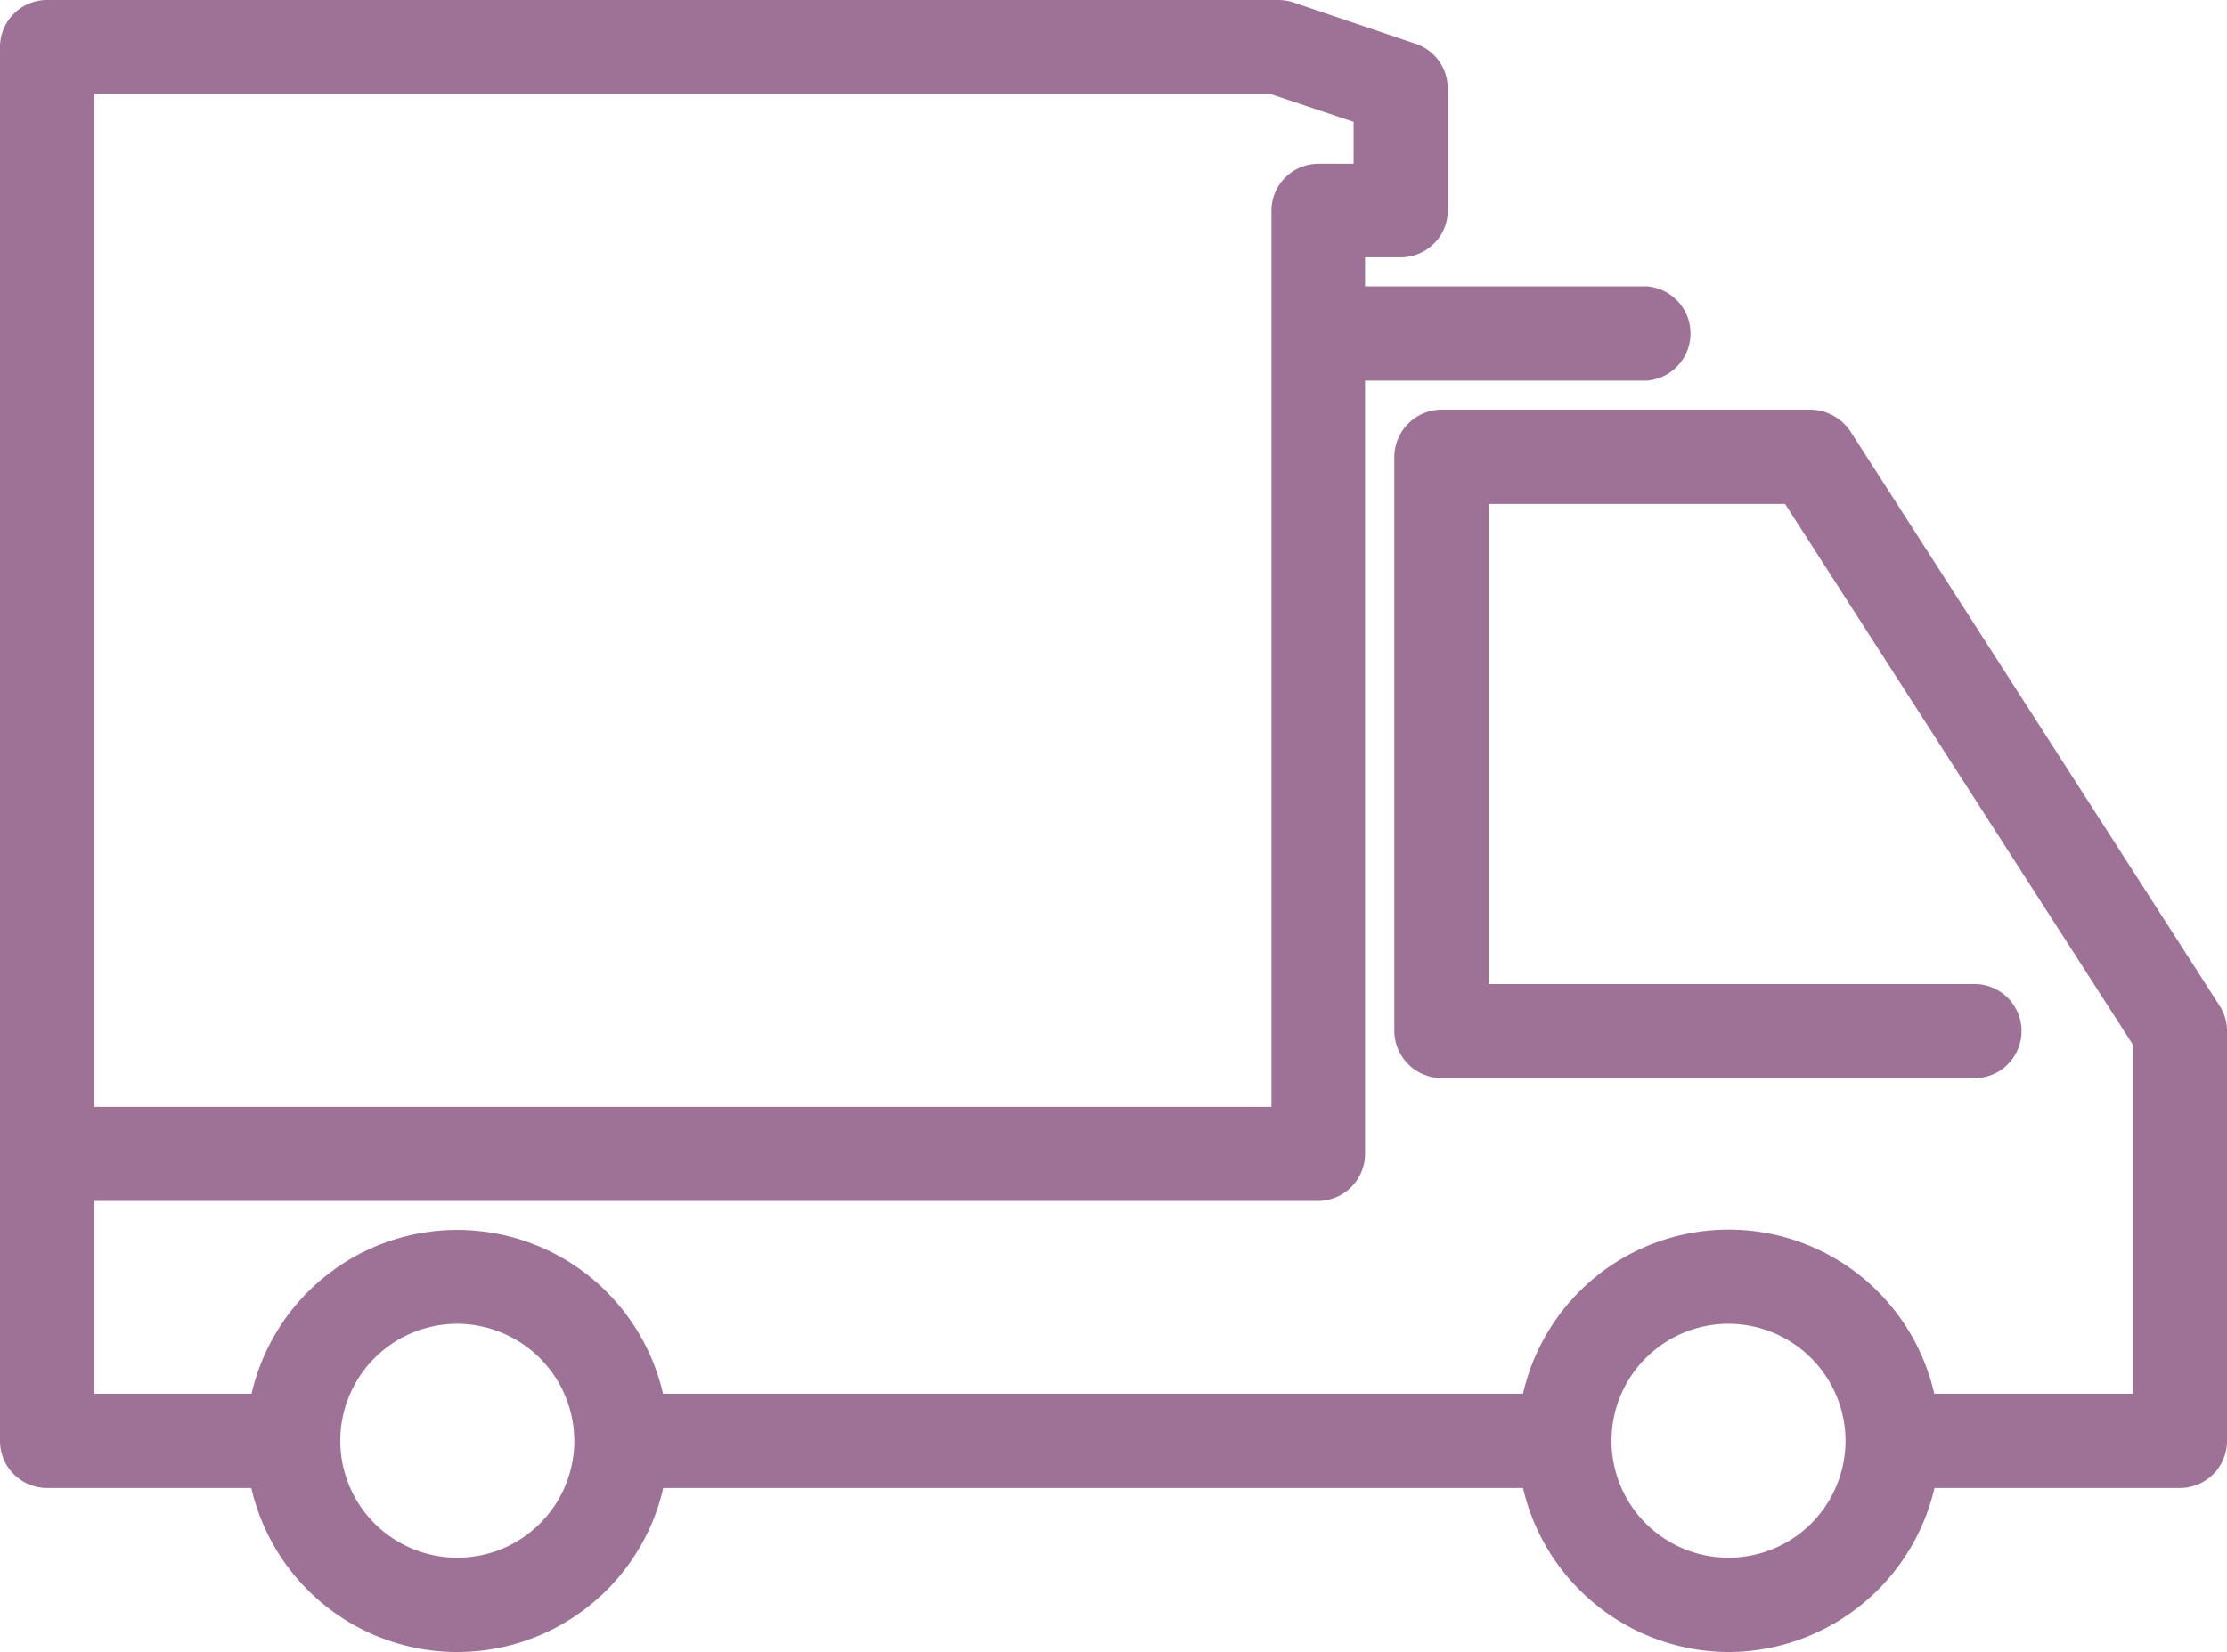
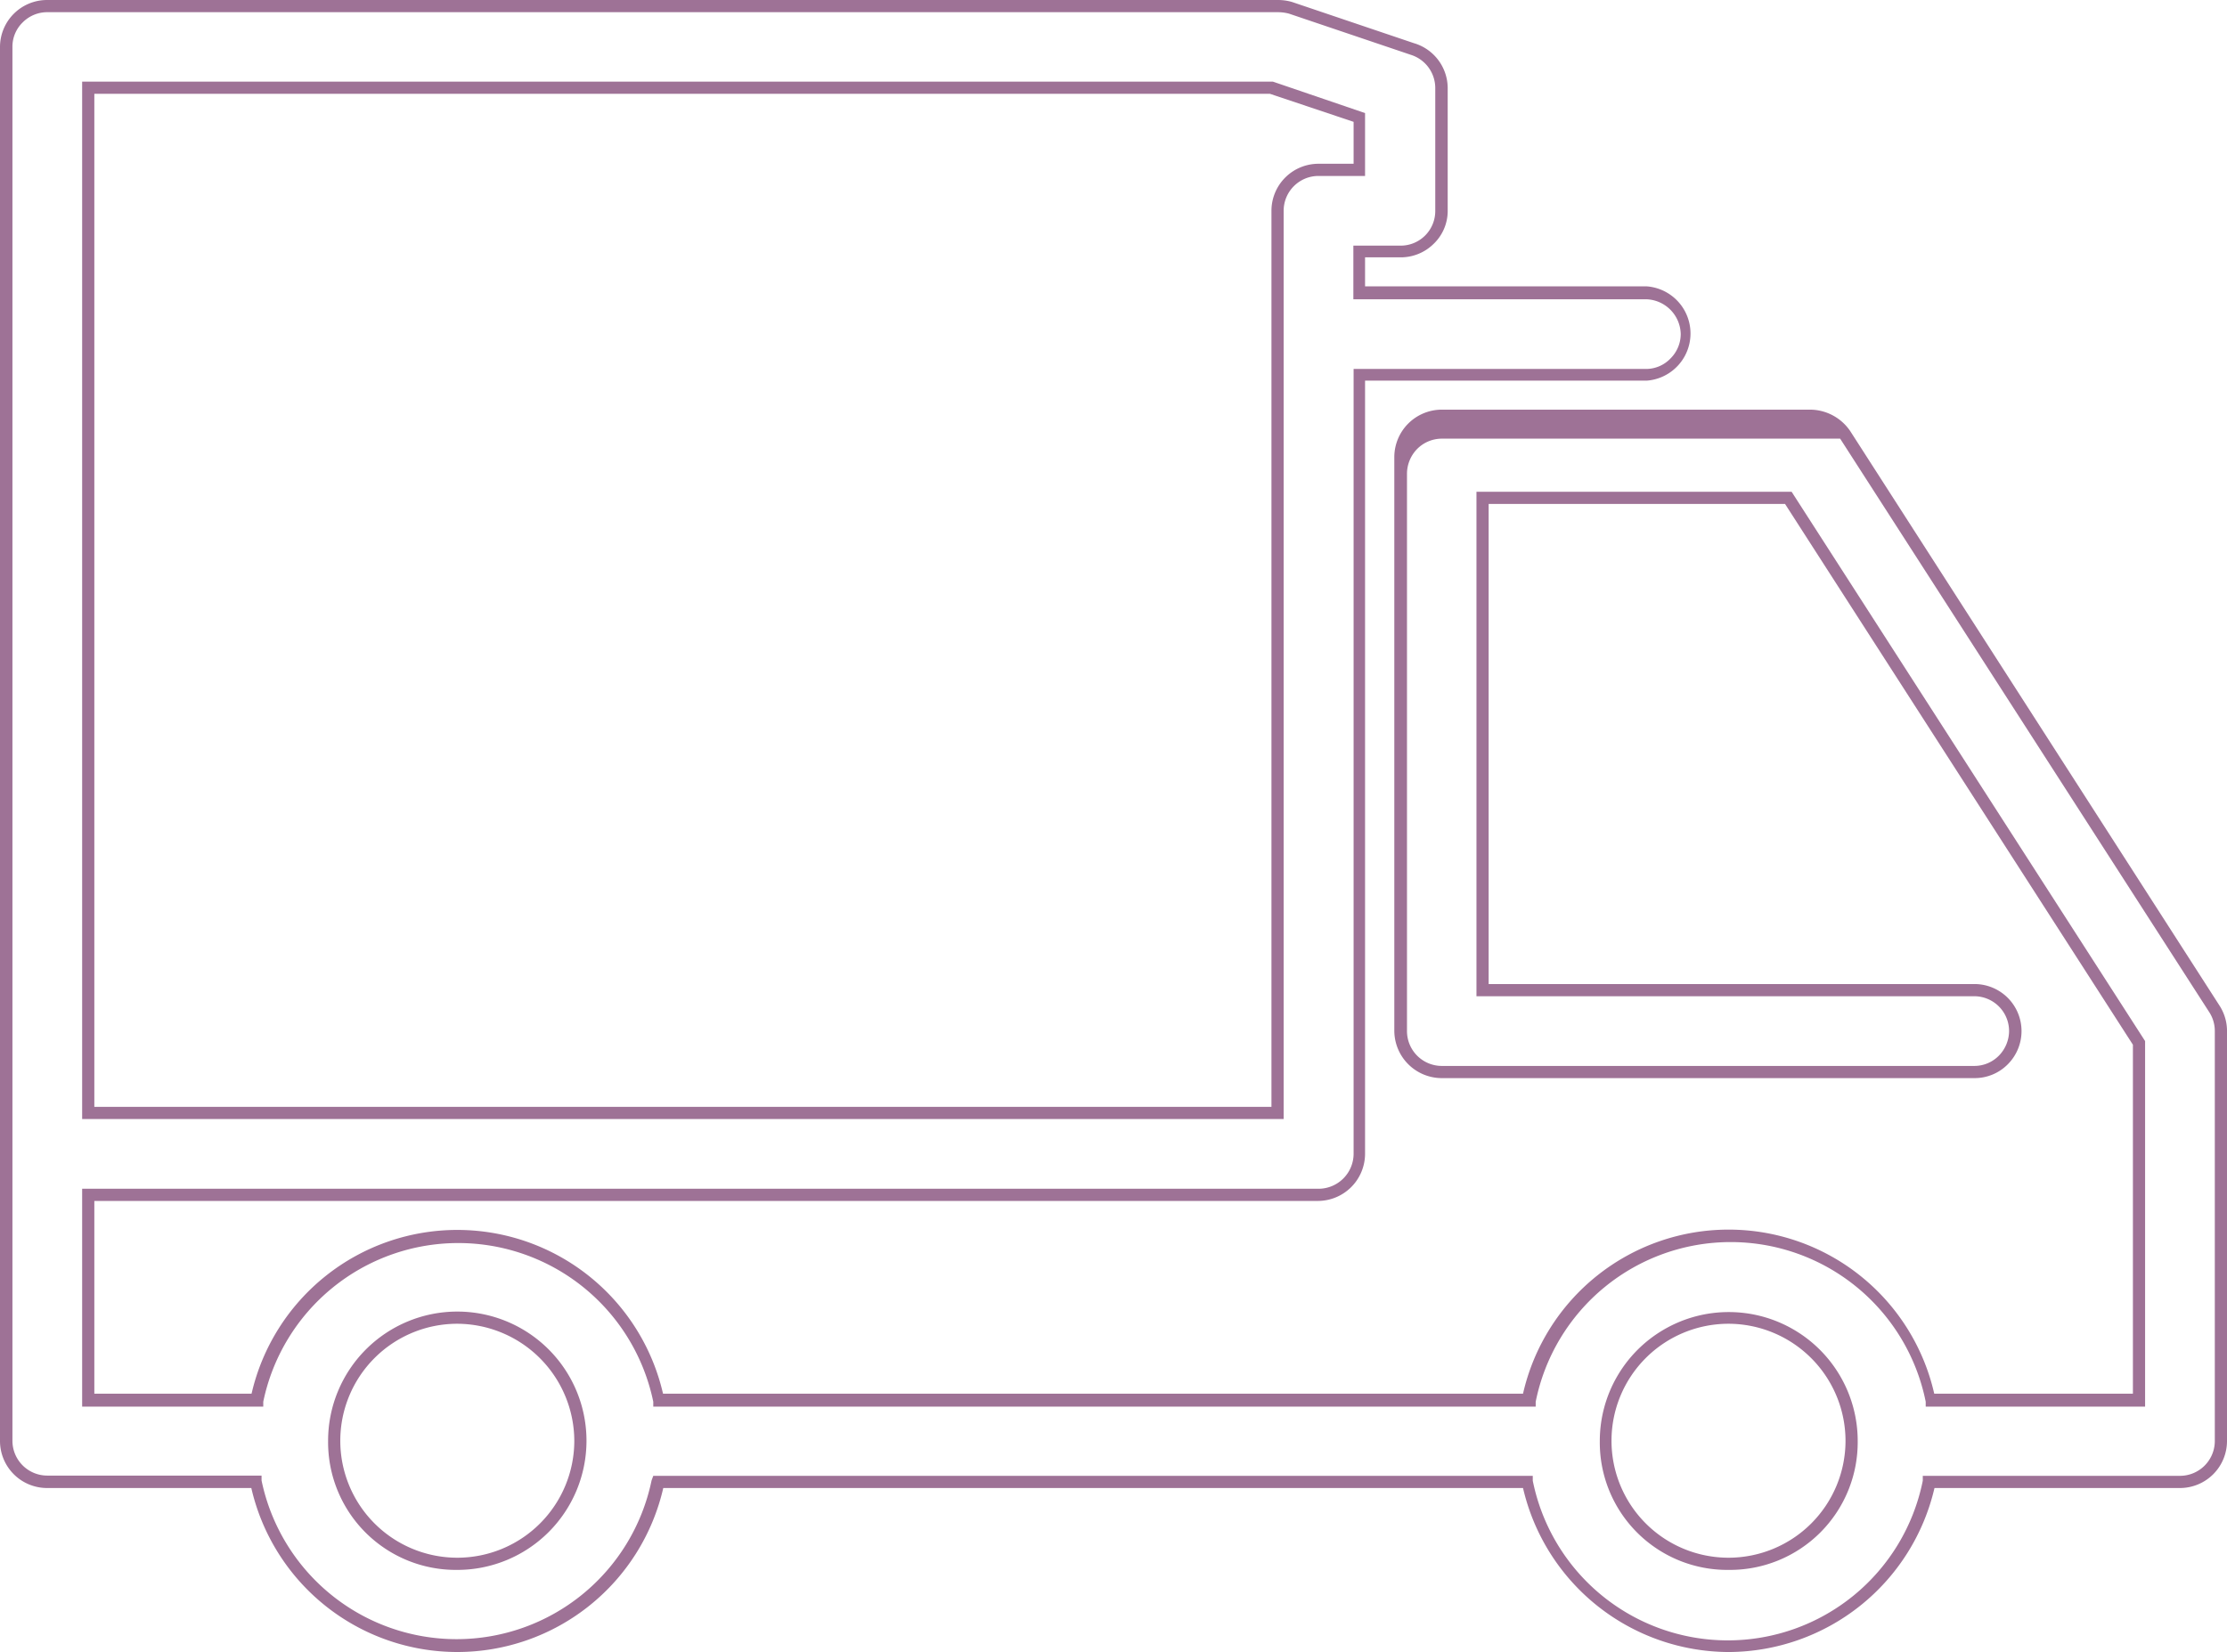
<svg xmlns="http://www.w3.org/2000/svg" viewBox="0 0 91.36 67.79">
  <defs>
    <style>.cls-1{fill:#9e7296;}</style>
  </defs>
  <title>icon-1</title>
  <g id="Layer_2" data-name="Layer 2">
    <g id="Layer_2-2" data-name="Layer 2">
-       <path class="cls-1" d="M1.94.25A1.69,1.69,0,0,0,.25,1.93v57.2a1.69,1.69,0,0,0,1.69,1.68h8.58a8.41,8.41,0,0,0,16.48,0H62.68a8.41,8.41,0,0,0,16.48,0H89.42a1.69,1.69,0,0,0,1.69-1.68V42.3a1.73,1.73,0,0,0-.27-.91L75.7,17.84a1.69,1.69,0,0,0-1.42-.78H59.14a1.69,1.69,0,0,0-1.69,1.69V42.3A1.69,1.69,0,0,0,59.14,44H81a1.69,1.69,0,0,0,0-3.37H60.82V20.43H73.36L87.75,42.8V57.44h-8.6a8.41,8.41,0,0,0-16.47,0H27a8.41,8.41,0,0,0-16.48,0H3.61V49H54.09a1.68,1.68,0,0,0,1.69-1.67v-32H67.55a1.69,1.69,0,0,0,0-3.37H55.78V10.33h1.67a1.67,1.67,0,0,0,1.69-1.67V3.6A1.69,1.69,0,0,0,58,2L52.94.32a1.88,1.88,0,0,0-.53-.07ZM3.61,3.6H52.14l3.64,1.22V7H54.09a1.69,1.69,0,0,0-1.68,1.69h0v37H3.61ZM18.75,54.07a5.05,5.05,0,1,1-5,5.06A5,5,0,0,1,18.75,54.07Zm52.17,0a5.05,5.05,0,1,1-5,5.06A5,5,0,0,1,70.92,54.07Z" />
-       <path class="cls-1" d="M70.92,67.79a8.69,8.69,0,0,1-8.44-6.73H27.21a8.67,8.67,0,0,1-16.9,0H1.93A1.93,1.93,0,0,1,0,59.13V1.93A1.93,1.93,0,0,1,1.93,0H52.41A2.09,2.09,0,0,1,53,.08l5,1.69A1.93,1.93,0,0,1,59.39,3.6V8.66A1.87,1.87,0,0,1,58.82,10a1.92,1.92,0,0,1-1.36.56H56v1.19H67.55a1.94,1.94,0,0,1,0,3.87H56V47.36a1.94,1.94,0,0,1-1.94,1.92H3.87v7.91h6.45a8.66,8.66,0,0,1,16.88,0H62.48a8.65,8.65,0,0,1,16.87,0H87.5V42.87L73.23,20.68H61.07v19.7H81a1.93,1.93,0,0,1,1.37,3.29,1.91,1.91,0,0,1-1.37.57H59.13A1.95,1.95,0,0,1,57.2,42.3V18.75a1.95,1.95,0,0,1,1.93-1.94H74.28a2,2,0,0,1,1.63.89L91.05,41.26a1.92,1.92,0,0,1,.31,1V59.13a1.93,1.93,0,0,1-1.93,1.93H79.36A8.7,8.7,0,0,1,70.92,67.79ZM26.8,60.56H62.88l0,.2a8.16,8.16,0,0,0,16,0l0-.2H89.43a1.43,1.43,0,0,0,1.43-1.43V42.3a1.42,1.42,0,0,0-.23-.77L75.49,18a1.45,1.45,0,0,0-1.21-.66H59.14a1.43,1.43,0,0,0-1,.42,1.46,1.46,0,0,0-.42,1V42.3a1.43,1.43,0,0,0,1.43,1.44H81a1.41,1.41,0,0,0,1-.42,1.46,1.46,0,0,0,.42-1A1.43,1.43,0,0,0,81,40.88H60.57V20.18H73.5l.07.11L88,42.72v15H79l0-.2a8.16,8.16,0,0,0-16,0l0,.2H26.8l0-.2a8.17,8.17,0,0,0-16,0l0,.2H3.37V48.78H54.09a1.44,1.44,0,0,0,1.44-1.42V15.14h12a1.39,1.39,0,0,0,1-.43,1.42,1.42,0,0,0,.42-1,1.46,1.46,0,0,0-1.43-1.43h-12V10.08h1.93a1.42,1.42,0,0,0,1.43-1.42V3.6a1.43,1.43,0,0,0-1-1.35l-5-1.69A1.8,1.8,0,0,0,52.42.5H1.93a1.42,1.42,0,0,0-1,.42,1.39,1.39,0,0,0-.42,1v57.2a1.43,1.43,0,0,0,1.43,1.43h8.79l0,.2a8.17,8.17,0,0,0,16,0Zm44.12,3.86a5.23,5.23,0,0,1-5.29-5.29,5.29,5.29,0,1,1,10.58,0A5.24,5.24,0,0,1,70.92,64.42Zm0-10.1a4.8,4.8,0,1,0,4.79,4.81A4.81,4.81,0,0,0,70.92,54.32ZM18.75,64.42a5.24,5.24,0,0,1-5.29-5.29,5.3,5.3,0,1,1,5.29,5.29Zm0-10.1a4.8,4.8,0,1,0,4.81,4.81A4.82,4.82,0,0,0,18.75,54.32Zm33.91-8.4H3.37V3.35H52.22L56,4.64V7.22H54.09a1.43,1.43,0,0,0-1.43,1.43Zm-48.79-.5H52.16V8.66a1.93,1.93,0,0,1,1.93-1.94h1.44V5L52.1,3.85H3.87Z" />
+       <path class="cls-1" d="M70.92,67.79a8.69,8.69,0,0,1-8.44-6.73H27.21a8.67,8.67,0,0,1-16.9,0H1.93A1.93,1.93,0,0,1,0,59.13V1.93A1.93,1.93,0,0,1,1.93,0H52.41A2.09,2.09,0,0,1,53,.08l5,1.69A1.93,1.93,0,0,1,59.39,3.6V8.66A1.87,1.87,0,0,1,58.82,10a1.92,1.92,0,0,1-1.36.56H56v1.19H67.55a1.94,1.94,0,0,1,0,3.87H56V47.36a1.94,1.94,0,0,1-1.94,1.92H3.87v7.91h6.45a8.66,8.66,0,0,1,16.88,0H62.48a8.65,8.65,0,0,1,16.87,0H87.5V42.87L73.23,20.68H61.07v19.7H81a1.93,1.93,0,0,1,1.37,3.29,1.91,1.91,0,0,1-1.37.57H59.13A1.95,1.95,0,0,1,57.2,42.3V18.75a1.95,1.95,0,0,1,1.93-1.94H74.28a2,2,0,0,1,1.63.89L91.05,41.26a1.92,1.92,0,0,1,.31,1V59.13a1.93,1.93,0,0,1-1.93,1.93H79.36A8.7,8.7,0,0,1,70.92,67.79ZM26.8,60.56H62.88l0,.2a8.16,8.16,0,0,0,16,0l0-.2H89.43a1.43,1.43,0,0,0,1.43-1.43V42.3a1.42,1.42,0,0,0-.23-.77L75.49,18H59.14a1.43,1.43,0,0,0-1,.42,1.46,1.46,0,0,0-.42,1V42.3a1.43,1.43,0,0,0,1.43,1.44H81a1.41,1.41,0,0,0,1-.42,1.46,1.46,0,0,0,.42-1A1.43,1.43,0,0,0,81,40.88H60.57V20.18H73.5l.07.11L88,42.72v15H79l0-.2a8.16,8.16,0,0,0-16,0l0,.2H26.8l0-.2a8.17,8.17,0,0,0-16,0l0,.2H3.37V48.78H54.09a1.44,1.44,0,0,0,1.44-1.42V15.14h12a1.39,1.39,0,0,0,1-.43,1.42,1.42,0,0,0,.42-1,1.46,1.46,0,0,0-1.43-1.43h-12V10.08h1.93a1.42,1.42,0,0,0,1.43-1.42V3.6a1.43,1.43,0,0,0-1-1.35l-5-1.69A1.8,1.8,0,0,0,52.42.5H1.93a1.42,1.42,0,0,0-1,.42,1.39,1.39,0,0,0-.42,1v57.2a1.43,1.43,0,0,0,1.43,1.43h8.79l0,.2a8.17,8.17,0,0,0,16,0Zm44.12,3.86a5.23,5.23,0,0,1-5.29-5.29,5.29,5.29,0,1,1,10.58,0A5.24,5.24,0,0,1,70.92,64.42Zm0-10.1a4.8,4.8,0,1,0,4.79,4.81A4.81,4.81,0,0,0,70.92,54.32ZM18.75,64.42a5.24,5.24,0,0,1-5.29-5.29,5.3,5.3,0,1,1,5.29,5.29Zm0-10.1a4.8,4.8,0,1,0,4.81,4.81A4.82,4.82,0,0,0,18.75,54.32Zm33.91-8.4H3.37V3.35H52.22L56,4.64V7.22H54.09a1.43,1.43,0,0,0-1.43,1.43Zm-48.79-.5H52.16V8.66a1.93,1.93,0,0,1,1.93-1.94h1.44V5L52.1,3.85H3.87Z" />
    </g>
  </g>
</svg>